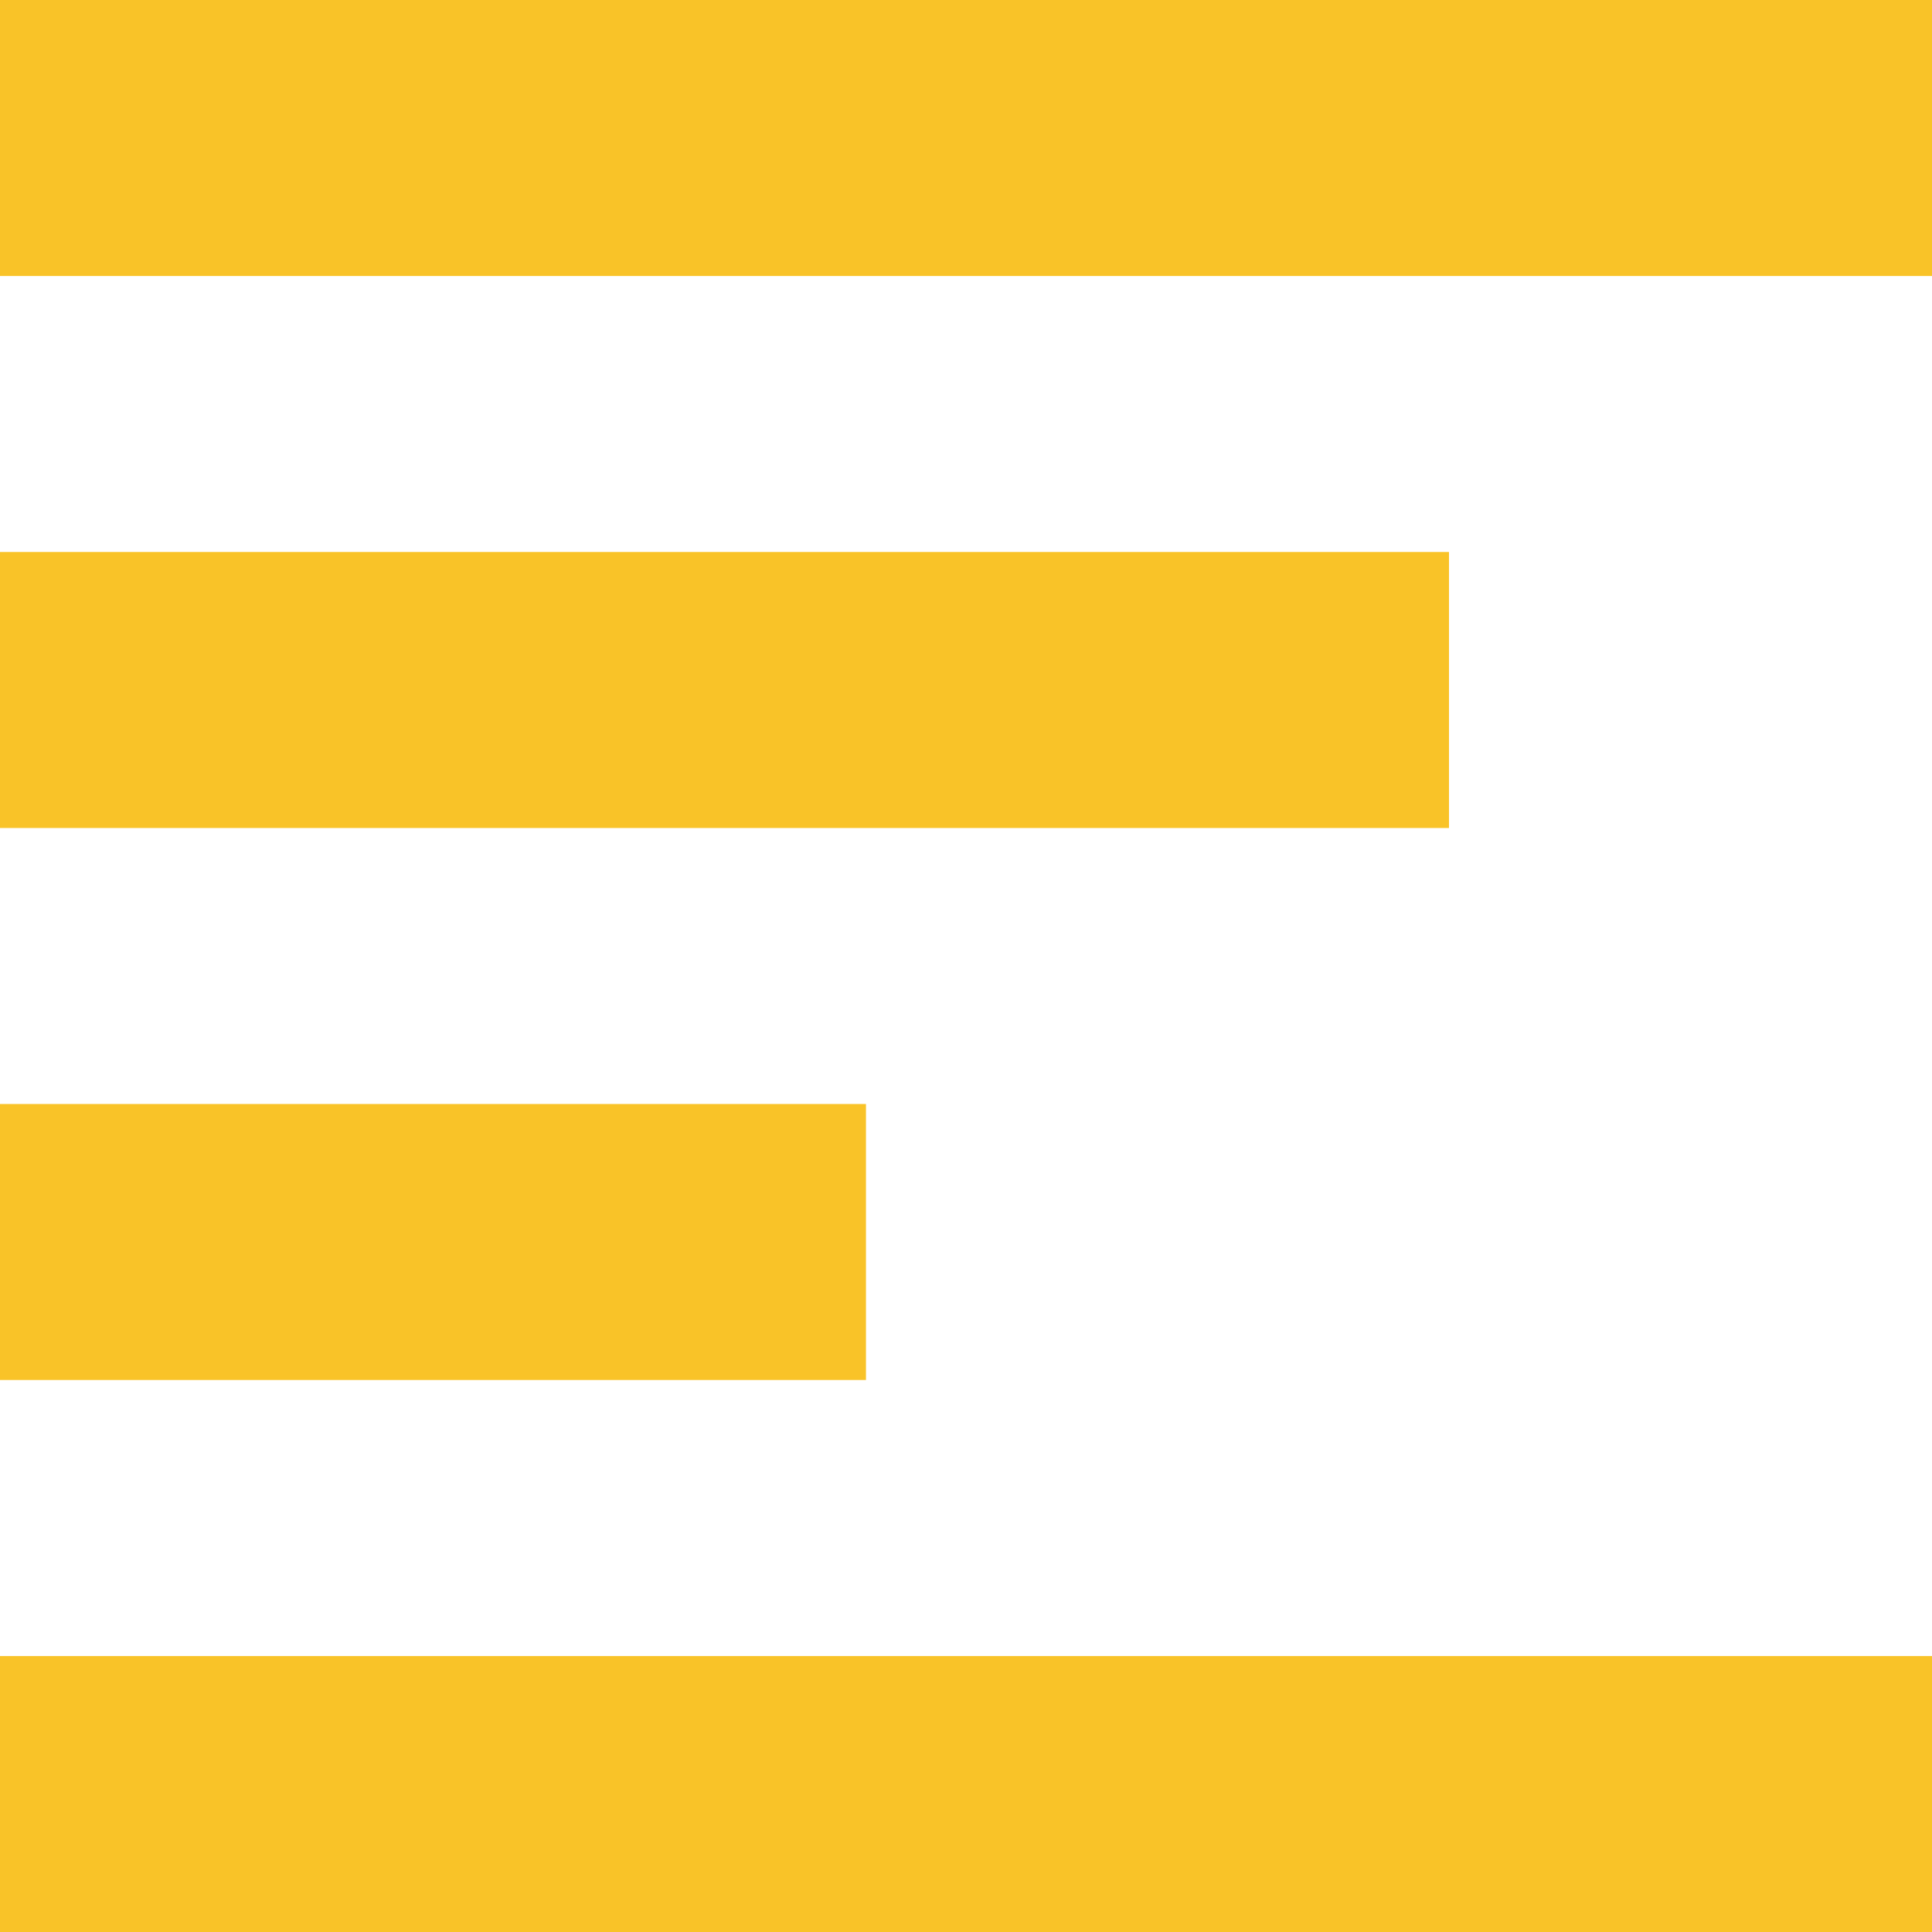
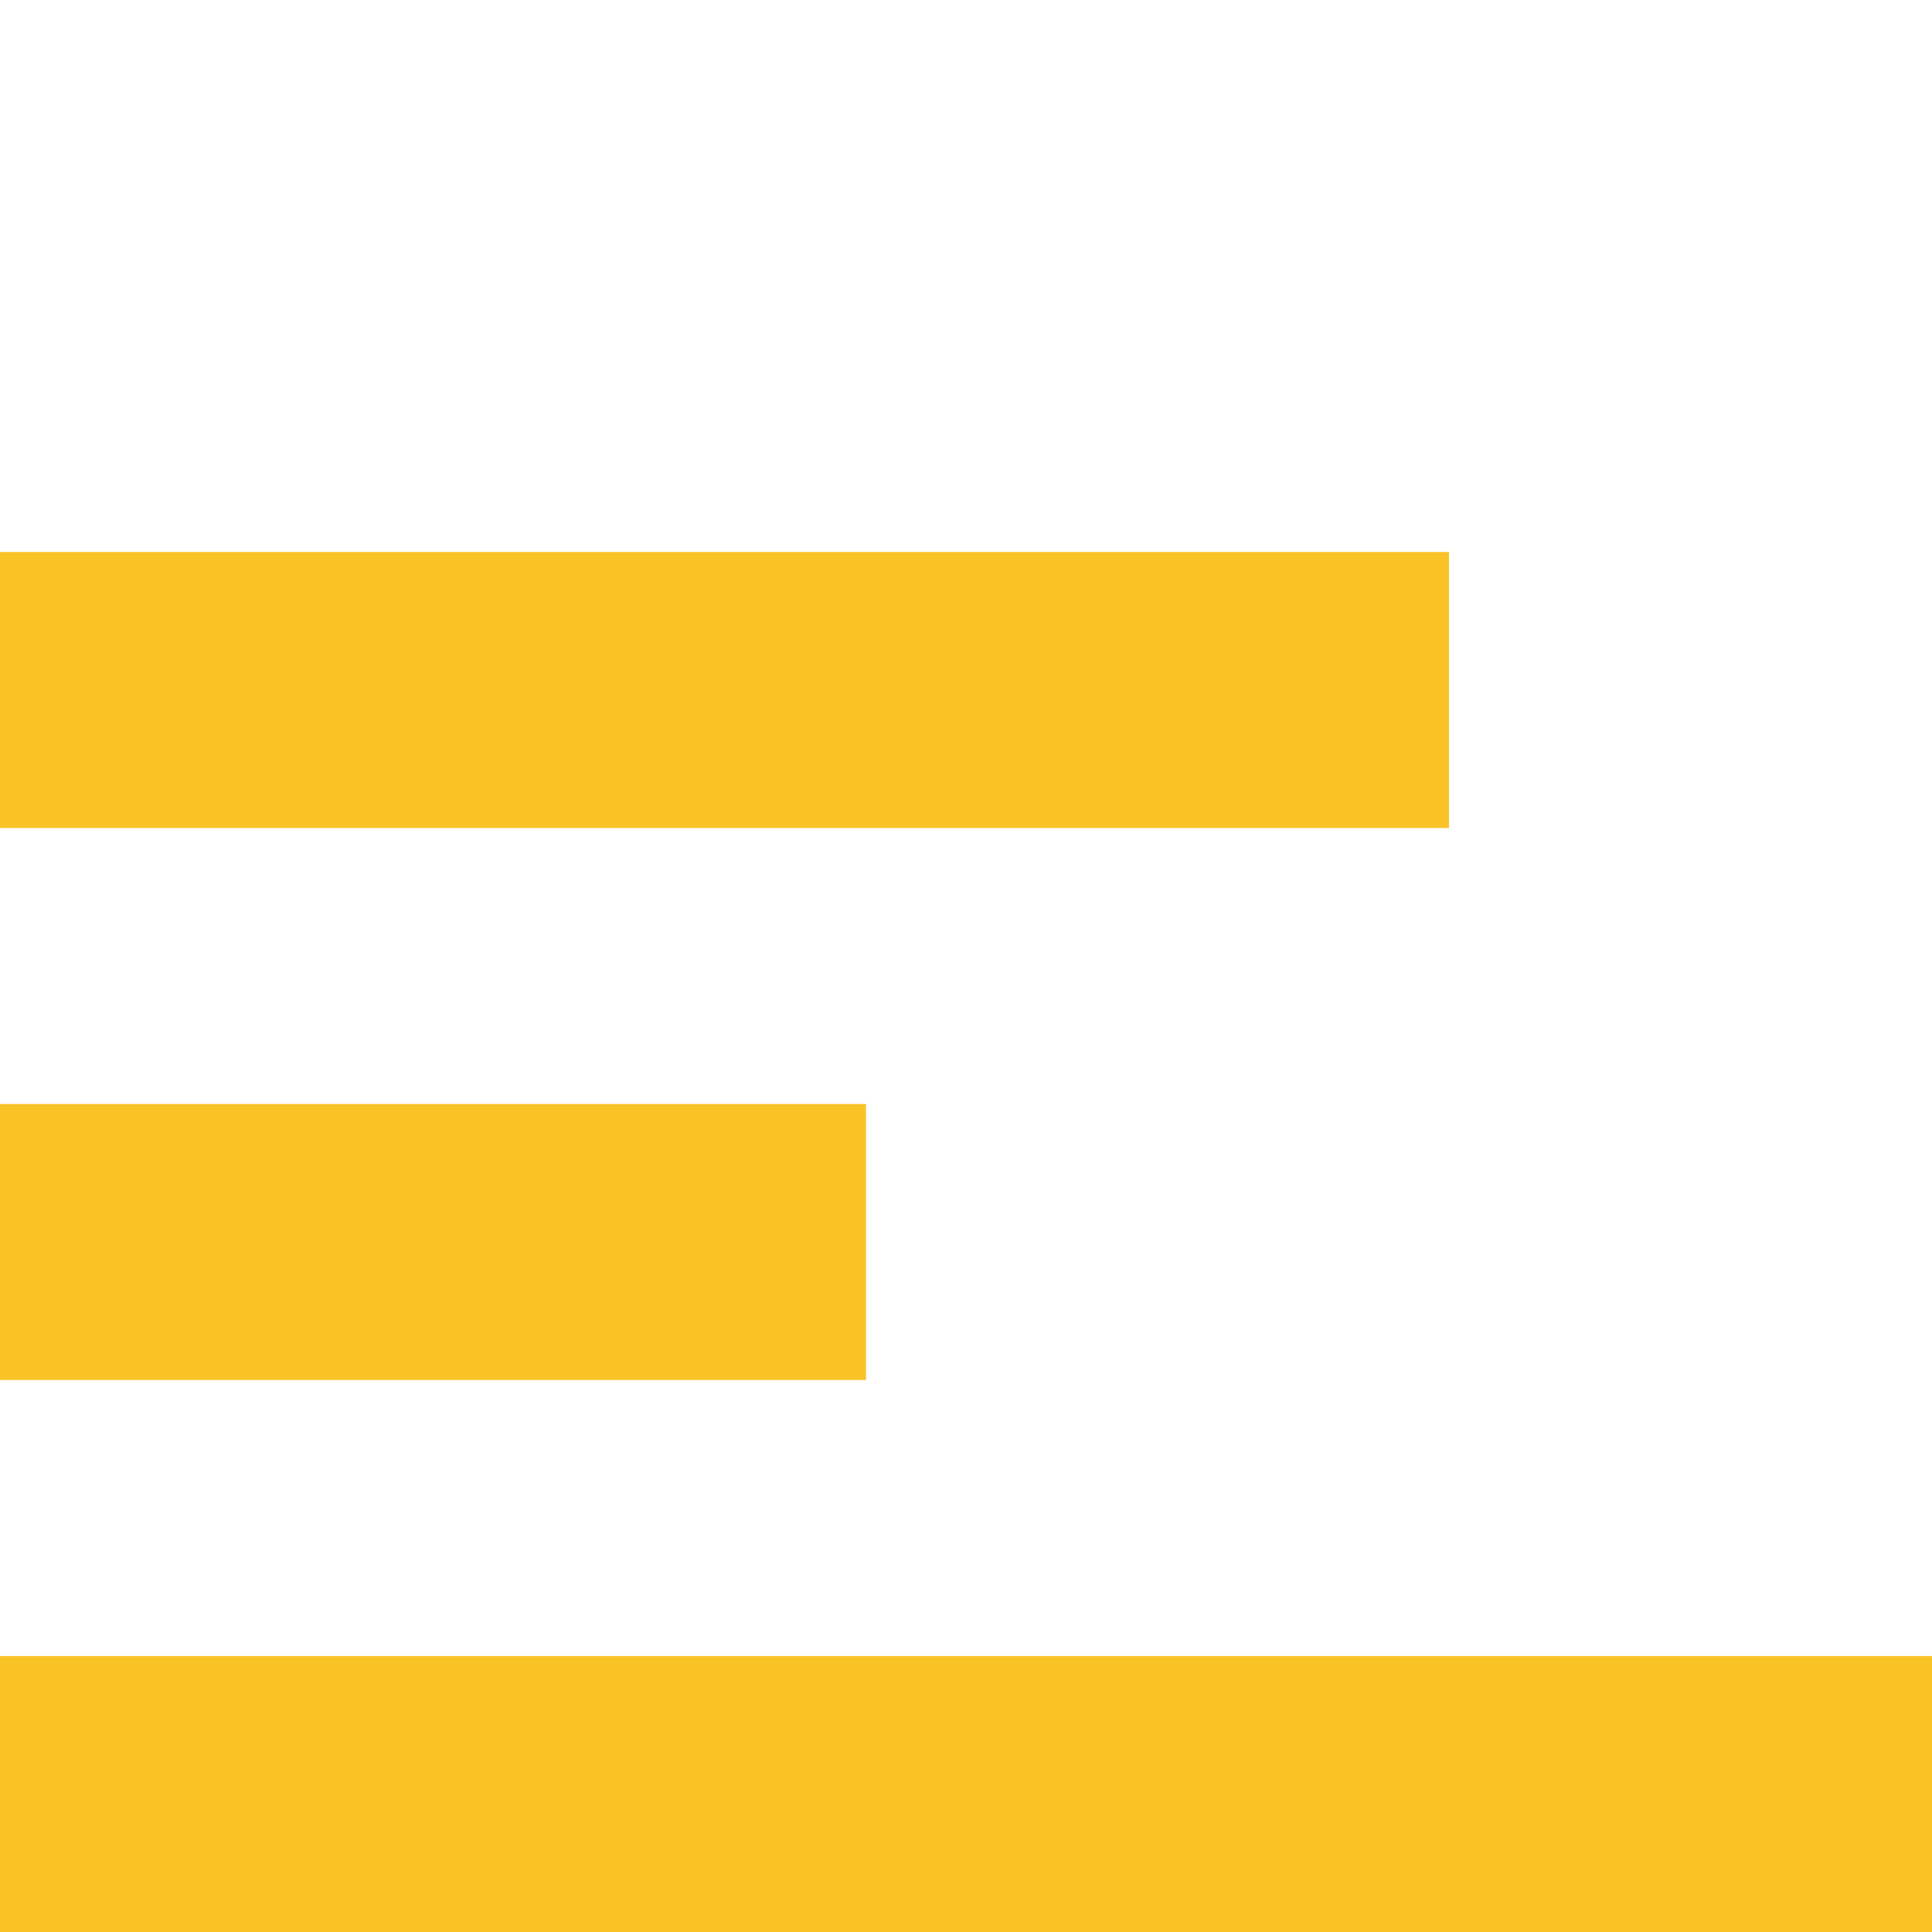
<svg xmlns="http://www.w3.org/2000/svg" version="1.1" id="Layer_1" x="0px" y="0px" viewBox="0 0 55.479 55.479" enable-background="new 0 0 55.479 55.479" xml:space="preserve">
  <g>
-     <rect x="0" y="0" fill="#f9c328" width="55.479" height="7.926" />
    <rect x="0" y="15.851" fill="#f9c328" width="41.609" height="7.926" />
    <rect x="0" y="31.702" fill="#f9c328" width="24.867" height="7.926" />
    <rect x="0" y="47.554" fill="#f9c328" width="55.479" height="7.926" />
  </g>
</svg>